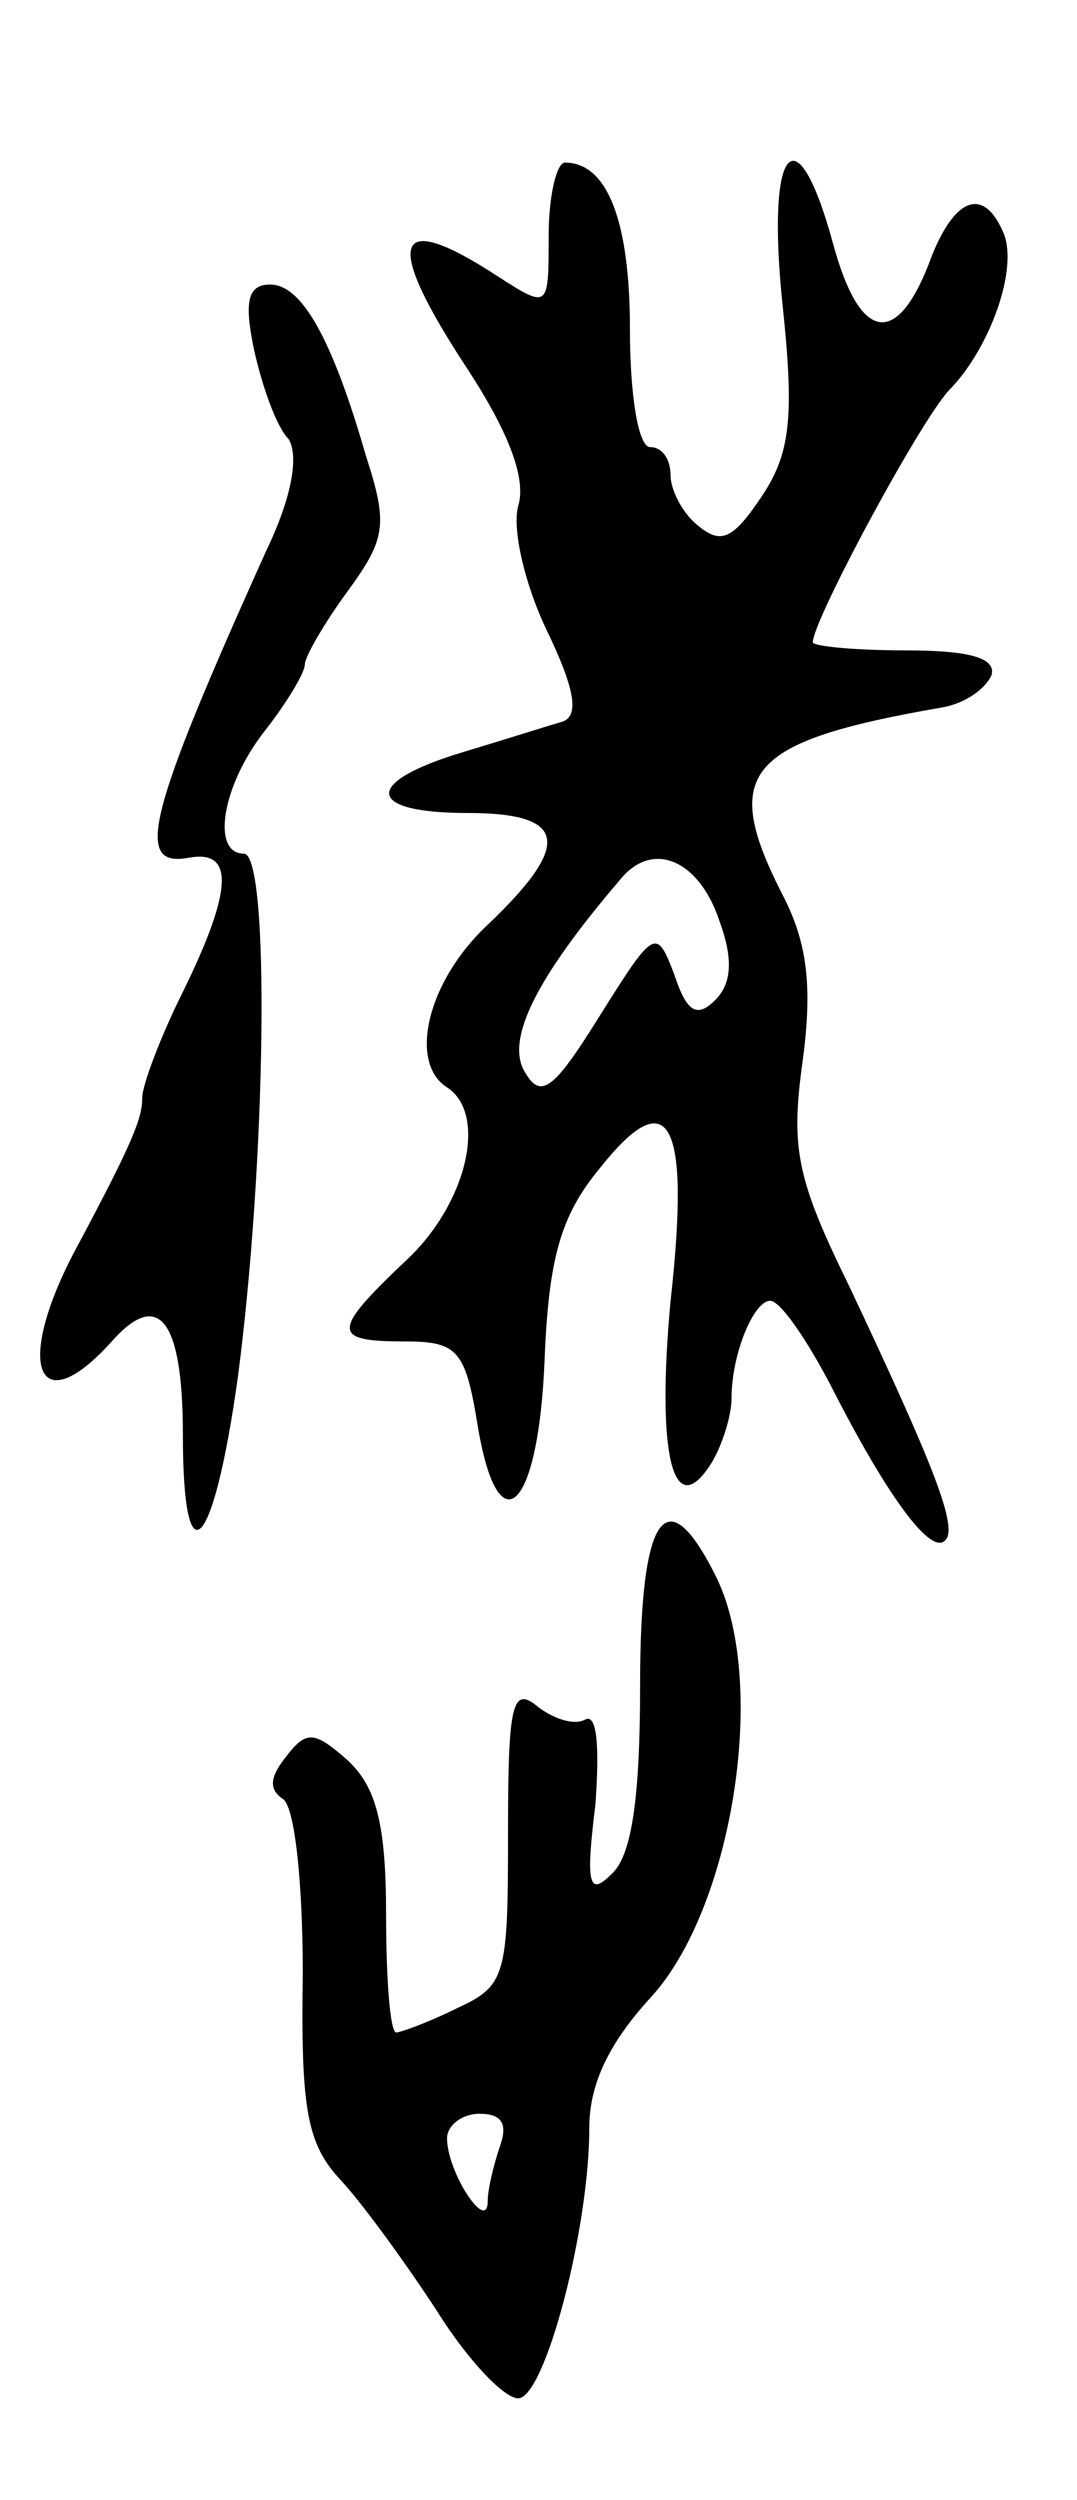
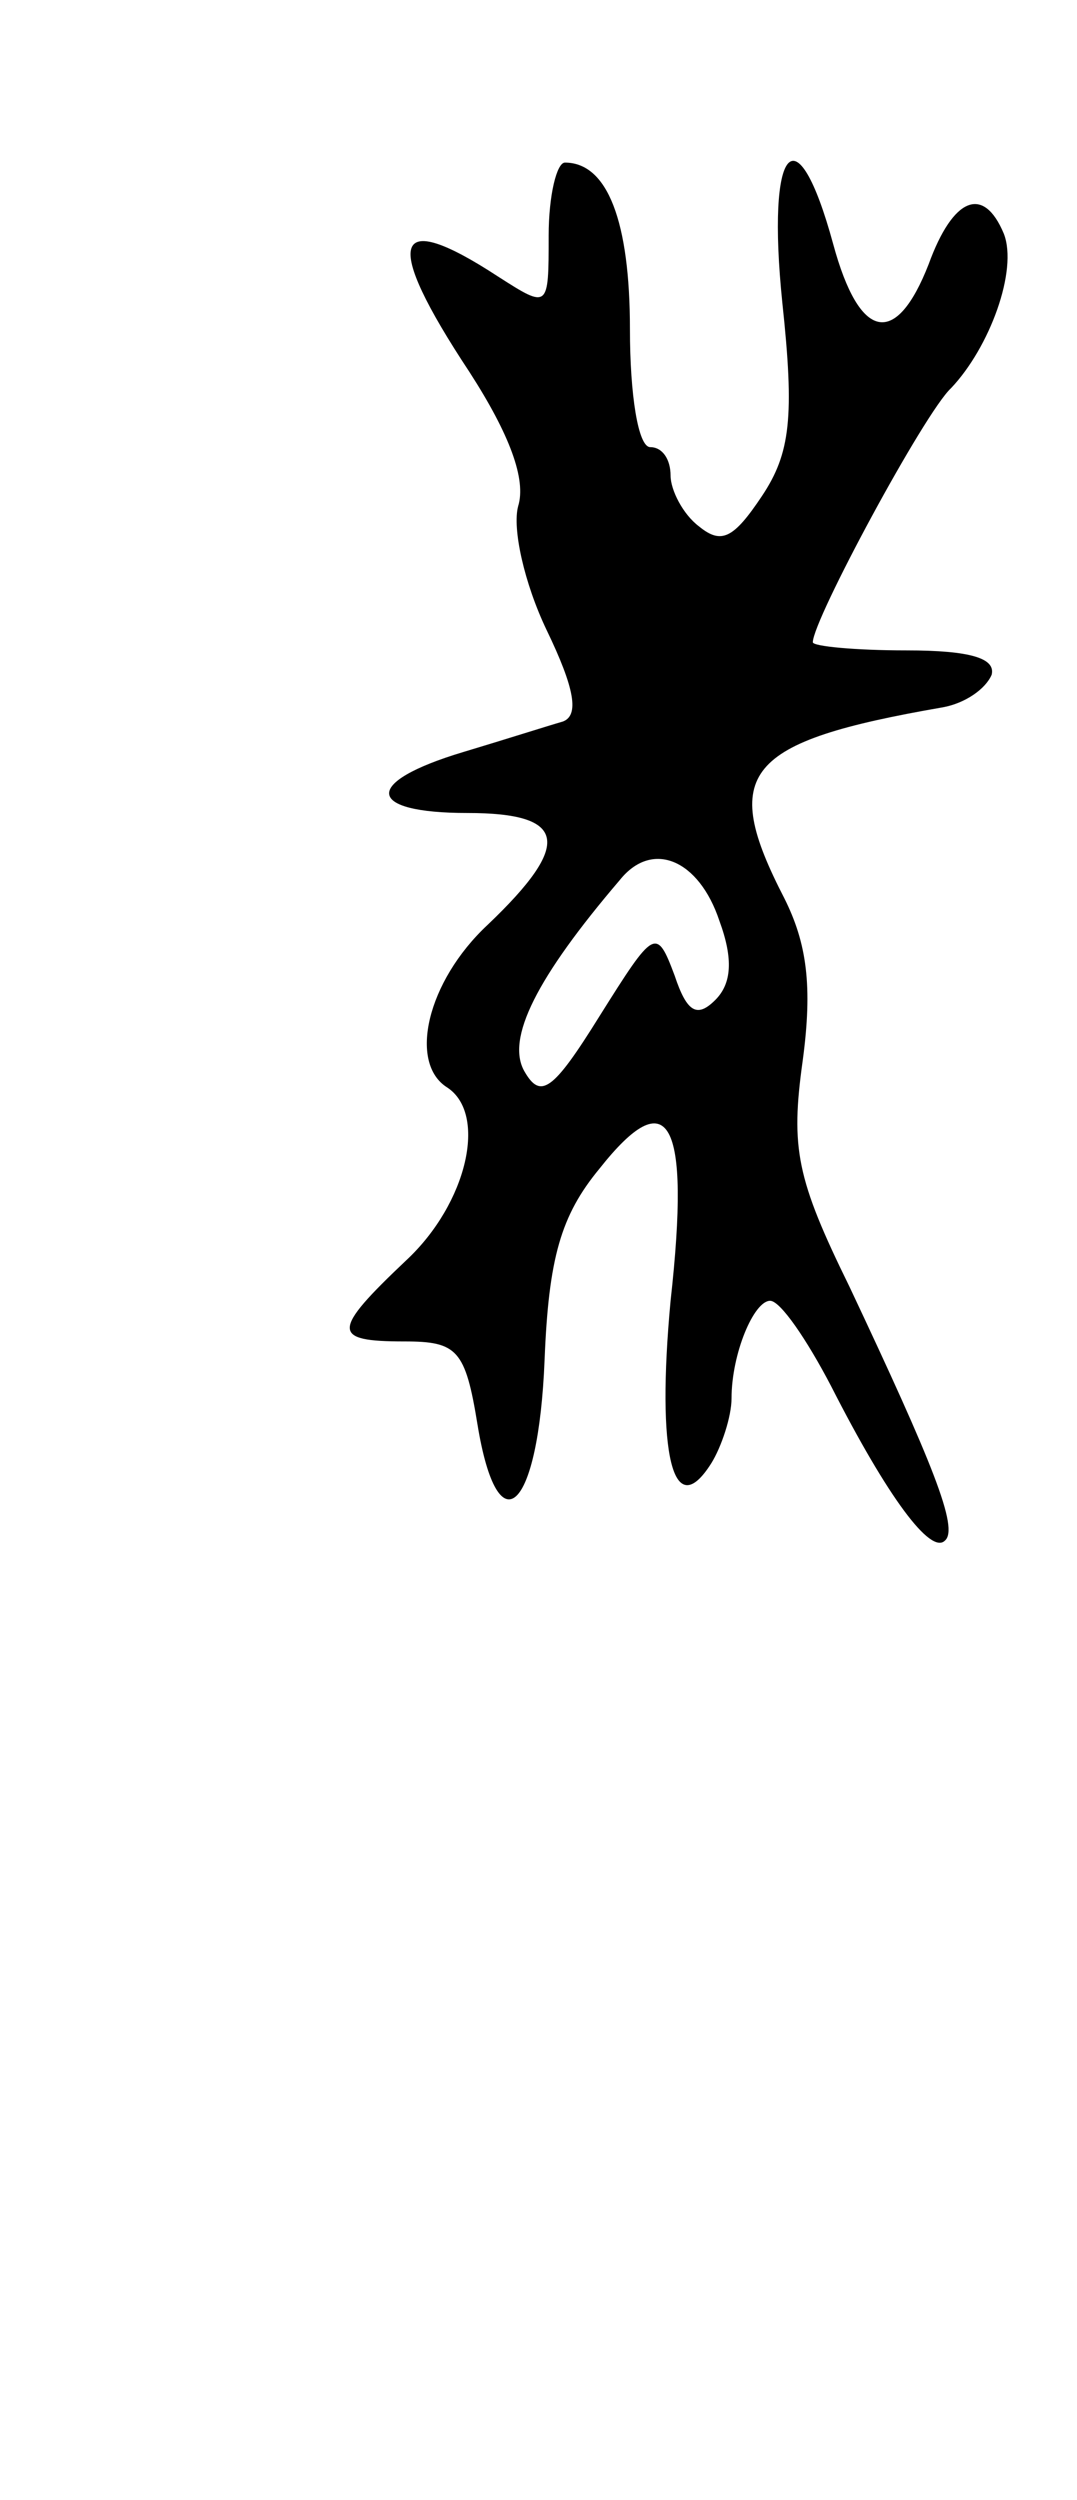
<svg xmlns="http://www.w3.org/2000/svg" version="1.0" width="53" height="123" viewBox="0 0 53 123">
  <g transform="translate(0,123) scale(0.1,-0.1)">
    <path d="M270 1114 c0 -36 0 -36 -25 -20 -52 34 -57 18 -14 -47 20 -31 28 -53 24 -66 -3 -11 3 -38 14 -61 14 -29 16 -42 8 -45 -7 -2 -29 -9 -49 -15 -50 -15 -48 -30 2 -30 49 0 52 -15 10 -55 -30 -28 -39 -68 -20 -80 20 -13 10 -57 -20 -85 -37 -35 -37 -40 -1 -40 26 0 30 -4 36 -41 10 -61 30 -43 33 32 2 50 8 71 27 94 34 43 45 25 35 -65 -7 -75 1 -110 20 -80 5 8 10 23 10 32 0 22 11 48 19 48 5 0 18 -19 30 -42 28 -55 49 -83 56 -76 7 6 -6 38 -47 125 -26 53 -29 68 -23 111 5 37 2 58 -9 80 -32 62 -20 77 78 94 11 2 21 9 24 16 2 8 -10 12 -42 12 -25 0 -46 2 -46 4 0 11 55 113 68 125 19 20 33 58 26 76 -10 24 -25 18 -37 -15 -16 -41 -34 -38 -47 10 -18 66 -33 49 -25 -29 6 -56 4 -74 -10 -95 -14 -21 -20 -24 -31 -15 -8 6 -14 18 -14 25 0 8 -4 14 -10 14 -6 0 -10 26 -10 58 0 53 -11 82 -32 82 -4 0 -8 -16 -8 -36z m84 -337 c7 -19 6 -31 -2 -39 -9 -9 -14 -6 -20 12 -9 24 -10 23 -37 -20 -23 -37 -29 -41 -37 -27 -9 16 6 46 47 94 16 20 39 10 49 -20z" />
-     <path d="M125 1058 c4 -18 11 -38 17 -44 5 -8 2 -28 -11 -55 -59 -131 -65 -156 -38 -151 22 4 22 -15 -3 -66 -11 -22 -20 -46 -20 -52 0 -10 -4 -21 -34 -77 -29 -56 -17 -83 19 -43 23 26 35 11 35 -46 0 -73 15 -58 27 28 14 106 16 258 3 258 -16 0 -11 33 10 60 11 14 20 29 20 33 0 4 10 21 21 36 19 26 20 33 9 67 -17 59 -32 84 -47 84 -11 0 -13 -8 -8 -32z" />
-     <path d="M315 401 c0 -55 -4 -84 -14 -93 -11 -11 -13 -6 -8 34 2 28 1 45 -5 42 -5 -3 -15 0 -23 6 -13 11 -15 2 -15 -62 0 -70 -1 -75 -25 -86 -14 -7 -28 -12 -30 -12 -3 0 -5 26 -5 58 0 45 -5 63 -19 76 -16 14 -20 15 -30 2 -8 -10 -9 -16 -2 -21 6 -3 10 -41 10 -86 -1 -67 2 -84 19 -102 11 -12 32 -41 47 -64 15 -24 33 -43 40 -43 13 0 35 83 35 133 0 22 10 42 30 64 40 43 58 153 33 206 -25 51 -38 33 -38 -52z m-69 -227 c-3 -9 -6 -21 -6 -27 0 -16 -20 14 -20 31 0 6 7 12 16 12 11 0 14 -5 10 -16z" />
  </g>
</svg>